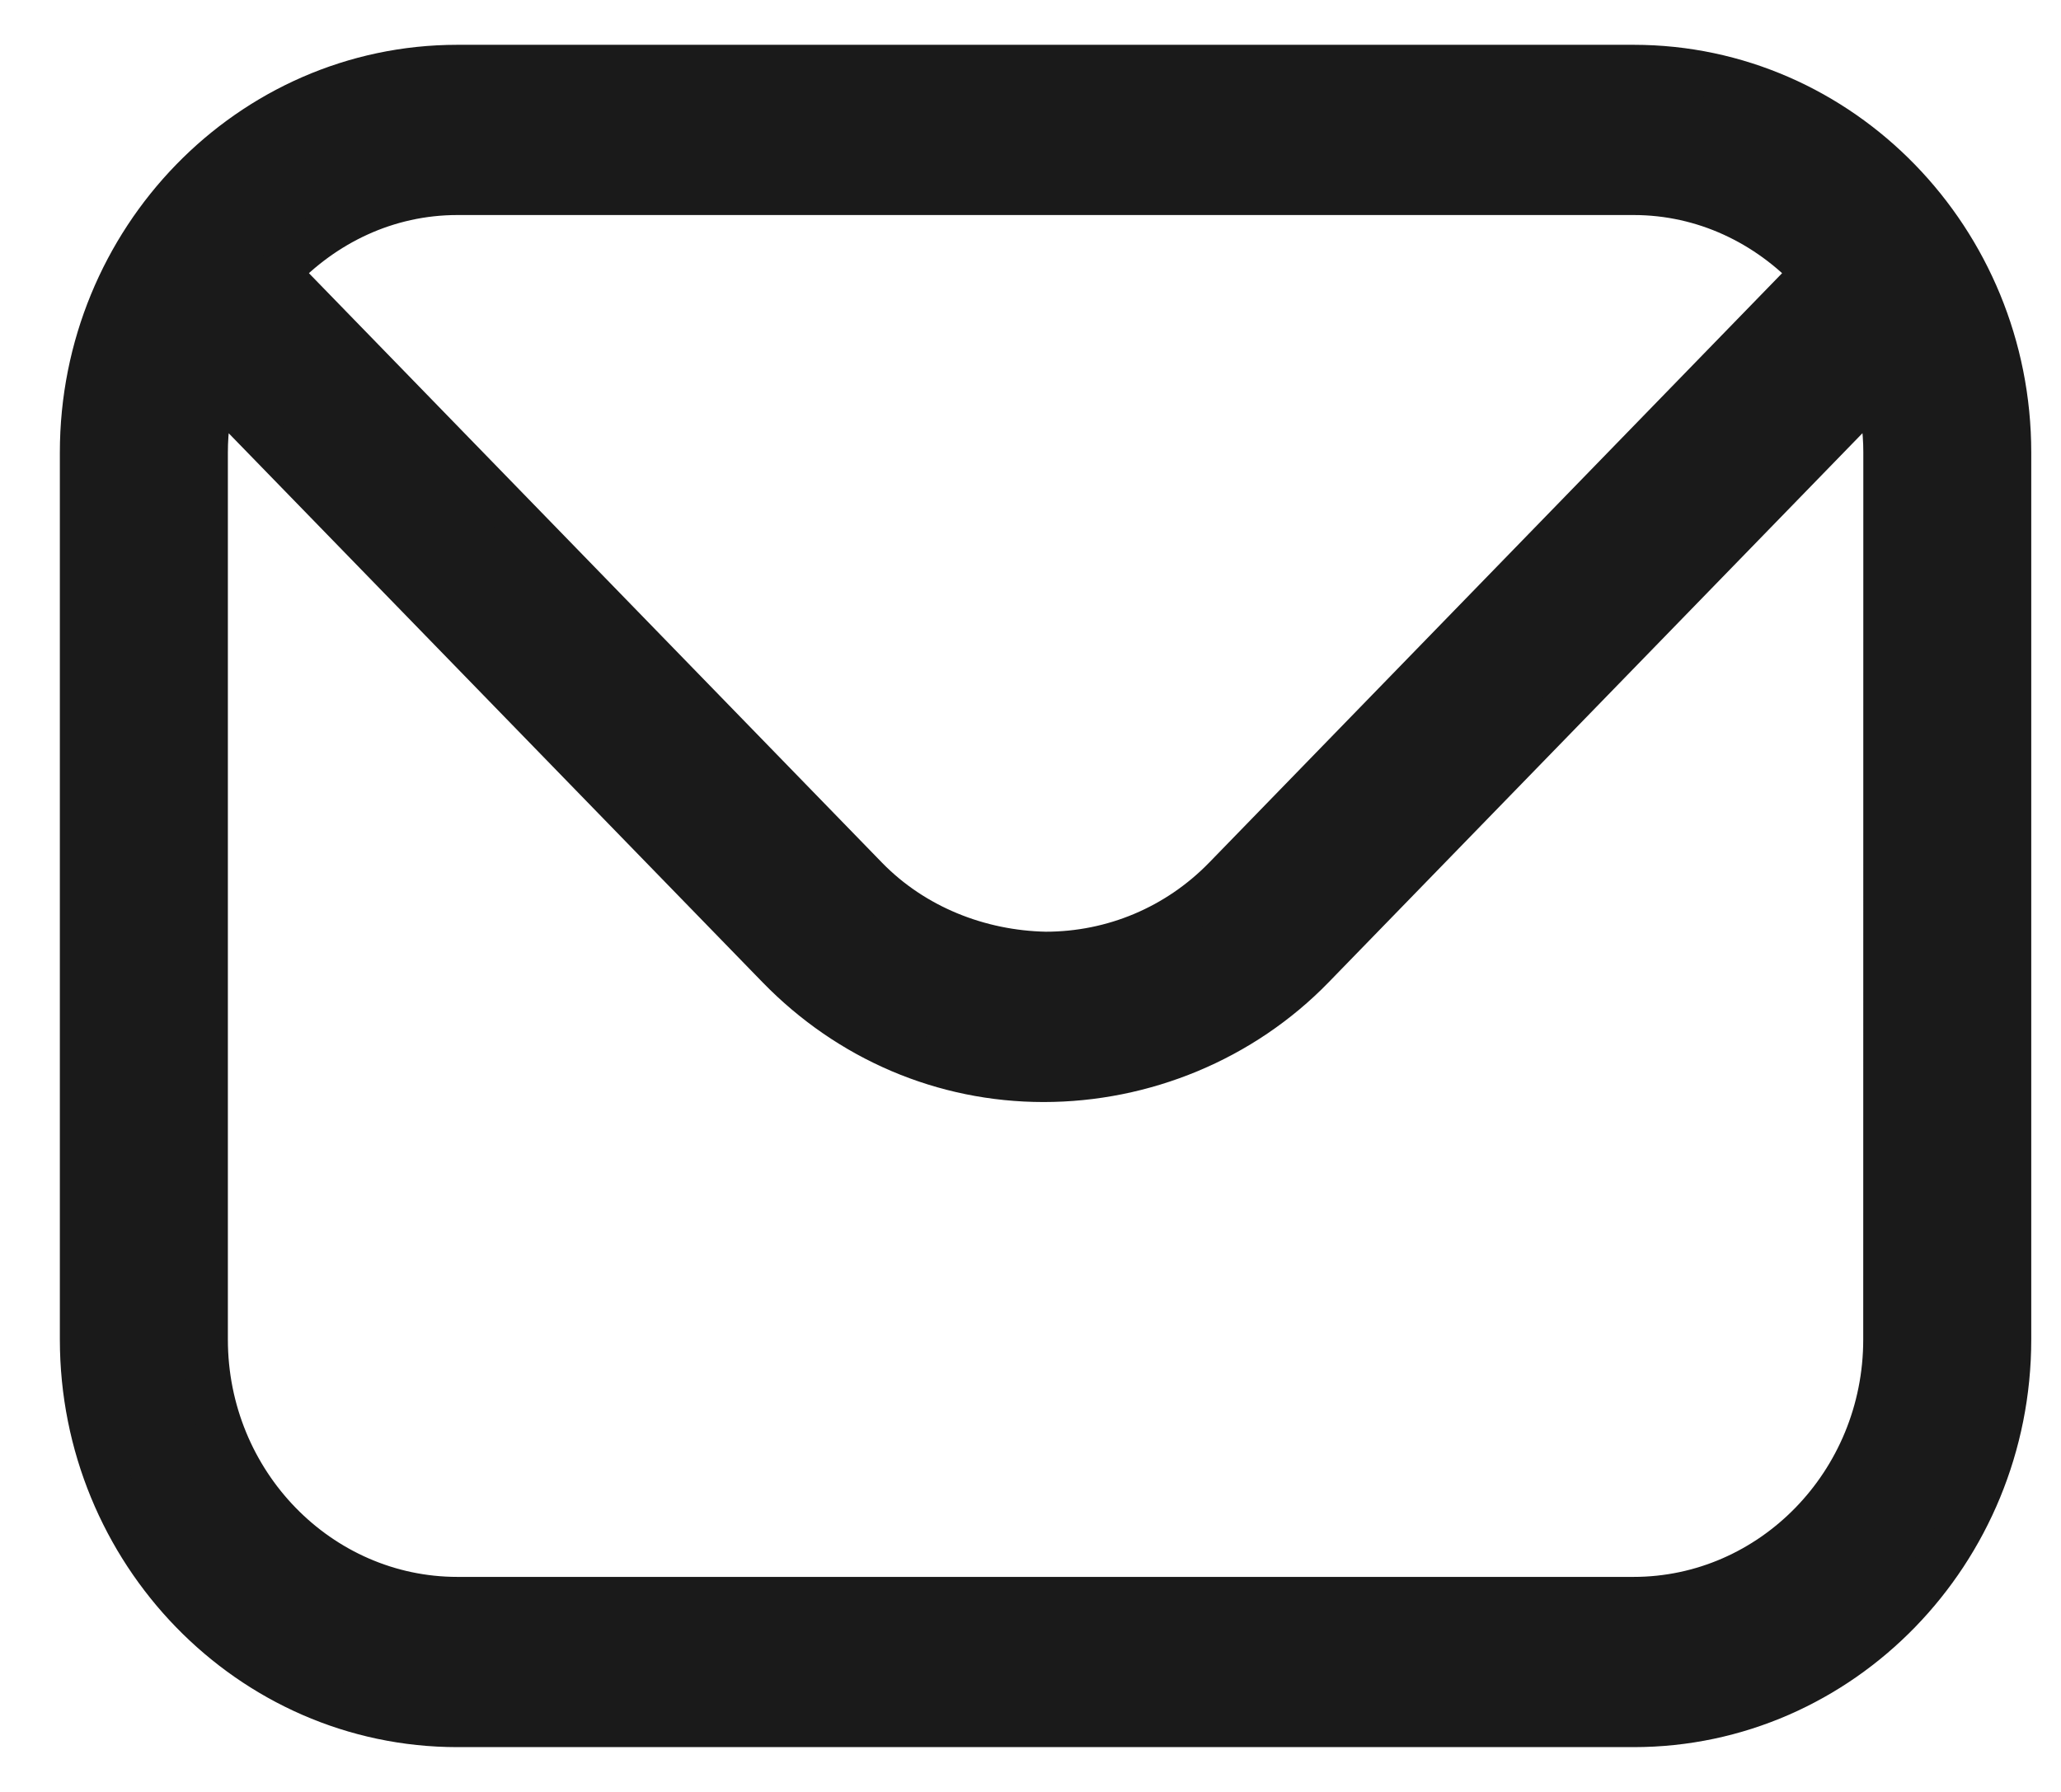
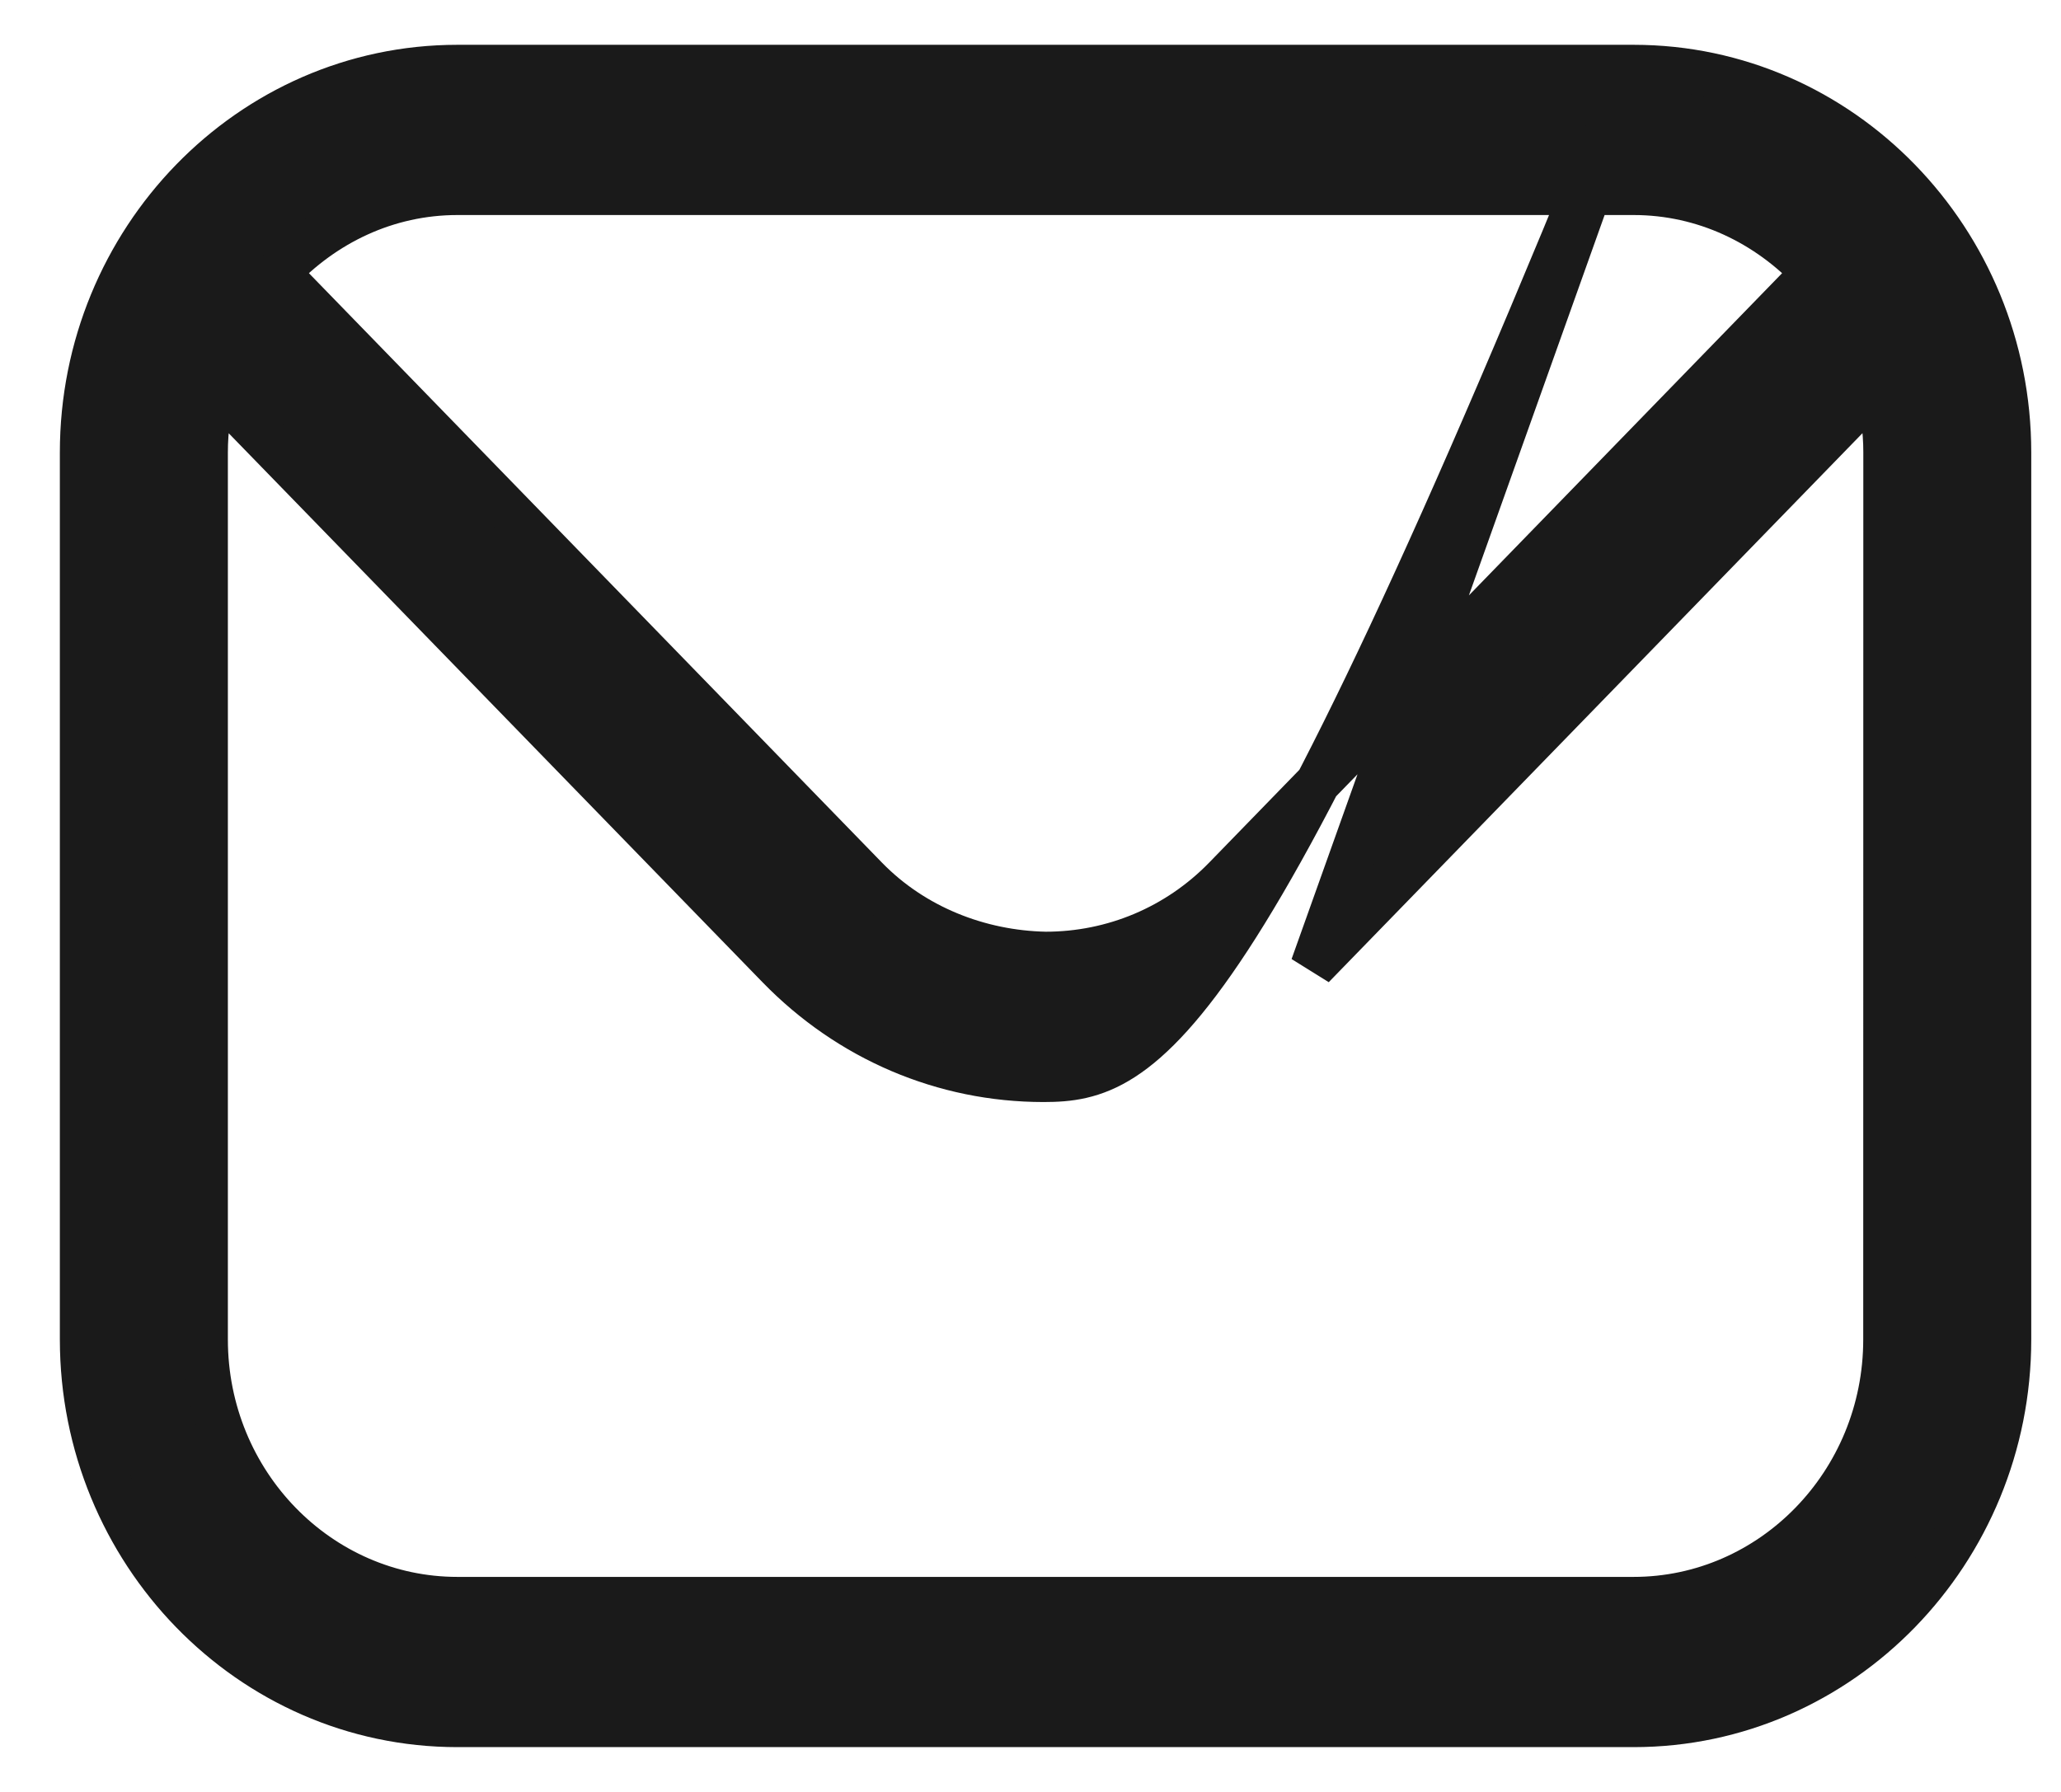
<svg xmlns="http://www.w3.org/2000/svg" width="23" height="20" viewBox="0 0 23 20" fill="none">
-   <path d="M18.23 0.75C20.546 0.75 22.418 2.686 22.418 5.05V14.95C22.418 17.314 20.546 19.25 18.23 19.25H5.105C2.79 19.25 0.918 17.314 0.918 14.95V5.05C0.918 2.686 2.79 0.75 5.105 0.75H18.23ZM14.649 10.788C13.857 11.604 12.76 12.05 11.646 12.05C10.531 12.05 9.478 11.601 8.688 10.788L2.39 4.31C2.328 4.546 2.293 4.794 2.293 5.05V14.95C2.293 16.556 3.561 17.85 5.105 17.85H18.23C19.774 17.85 21.043 16.556 21.043 14.95L21.044 5.05C21.044 4.793 21.008 4.546 20.946 4.31L14.649 10.788ZM5.105 2.15C4.316 2.15 3.608 2.495 3.095 3.045L9.664 9.803C10.196 10.349 10.929 10.634 11.668 10.649C12.423 10.649 13.14 10.349 13.672 9.803L20.24 3.045C19.727 2.495 19.019 2.15 18.23 2.15H5.105Z" fill="#1A1A1A" stroke="#1A1A1A" stroke-width="0.5" />
+   <path d="M18.23 0.75C20.546 0.75 22.418 2.686 22.418 5.05V14.95C22.418 17.314 20.546 19.25 18.23 19.25H5.105C2.79 19.25 0.918 17.314 0.918 14.95V5.05C0.918 2.686 2.79 0.75 5.105 0.75H18.23ZC13.857 11.604 12.76 12.05 11.646 12.05C10.531 12.05 9.478 11.601 8.688 10.788L2.39 4.31C2.328 4.546 2.293 4.794 2.293 5.05V14.95C2.293 16.556 3.561 17.85 5.105 17.85H18.23C19.774 17.85 21.043 16.556 21.043 14.95L21.044 5.05C21.044 4.793 21.008 4.546 20.946 4.31L14.649 10.788ZM5.105 2.15C4.316 2.15 3.608 2.495 3.095 3.045L9.664 9.803C10.196 10.349 10.929 10.634 11.668 10.649C12.423 10.649 13.14 10.349 13.672 9.803L20.24 3.045C19.727 2.495 19.019 2.15 18.23 2.15H5.105Z" fill="#1A1A1A" stroke="#1A1A1A" stroke-width="0.5" />
</svg>